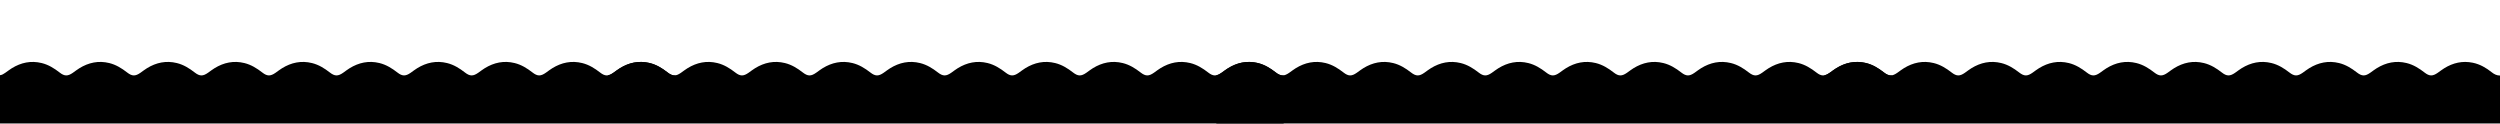
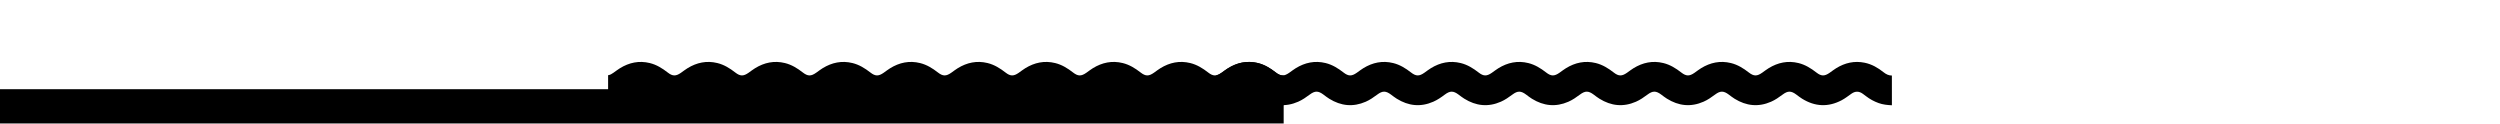
<svg xmlns="http://www.w3.org/2000/svg" id="Слой_1" x="0px" y="0px" width="2625.036px" height="130px" viewBox="0 0 2625.036 130" xml:space="preserve">
  <g>
    <g>
-       <path d="M709.352,110.531c-4.728-0.208-9.397-0.678-13.908-2.299c-4.825-1.733-9.249-4.146-13.306-7.265 c-1.077-0.827-2.175-1.63-3.268-2.438c-3.944-2.911-7.913-2.987-11.962-0.174c-3.393,2.355-6.618,4.946-10.3,6.888 c-14.159,7.462-27.996,6.782-41.522-1.589c-2.103-1.301-4.066-2.836-6.053-4.32c-5.455-4.077-8.916-4.145-14.418-0.041 c-3.844,2.866-7.752,5.598-12.17,7.529c-13.29,5.809-26.005,4.426-38.193-3.1c-2.155-1.332-4.166-2.904-6.199-4.424 c-5.383-4.021-8.846-4.101-14.274-0.076c-3.852,2.854-7.745,5.603-12.16,7.545c-13.414,5.904-26.223,4.487-38.497-3.176 c-2.05-1.277-3.97-2.77-5.908-4.219c-5.536-4.141-8.979-4.189-14.56-0.014c-3.792,2.836-7.661,5.52-12.022,7.434 c-13.351,5.859-26.113,4.459-38.345-3.135c-2.102-1.305-4.068-2.836-6.054-4.321c-5.458-4.081-8.917-4.147-14.417-0.049 c-3.845,2.864-7.751,5.599-12.17,7.53c-13.29,5.812-26.004,4.43-38.194-3.096c-2.155-1.33-4.165-2.902-6.199-4.422 c-5.388-4.023-8.846-4.105-14.275-0.084c-3.852,2.854-7.745,5.604-12.16,7.547c-13.413,5.907-26.222,4.49-38.497-3.169 c-2.049-1.278-3.97-2.77-5.909-4.22c-5.54-4.143-8.981-4.193-14.56-0.021c-3.792,2.838-7.66,5.521-12.021,7.437 c-13.35,5.86-26.112,4.462-38.345-3.129c-2.102-1.306-4.068-2.837-6.054-4.321c-5.461-4.084-8.919-4.152-14.417-0.056 c-3.845,2.864-7.751,5.599-12.17,7.53c-13.288,5.812-26.003,4.434-38.193-3.088c-2.156-1.33-4.166-2.902-6.199-4.422 c-5.392-4.029-8.846-4.111-14.275-0.092c-3.853,2.852-7.744,5.604-12.159,7.548c-13.413,5.908-26.221,4.493-38.497-3.163 c-2.05-1.279-3.971-2.77-5.909-4.22c-5.544-4.146-8.982-4.196-14.56-0.028c-3.555,2.657-7.163,5.211-11.213,7.074 c-4.596,2.113-9.367,3.567-14.455,3.838c-0.464,0.024-0.922,0.174-1.383,0.266c0-10.521,0-21.043,0-31.565 c2.141-0.221,3.863-1.379,5.565-2.541c2.291-1.565,4.465-3.312,6.823-4.767c9.717-5.984,20.125-8.219,31.376-5.461 c7.149,1.752,13.21,5.55,18.946,10.017c5.017,3.906,8.45,3.915,13.678,0.297c2.33-1.612,4.557-3.387,6.966-4.868 c9.721-5.984,20.134-8.205,31.38-5.438c7.085,1.743,13.109,5.495,18.8,9.922c5.187,4.034,8.589,4.036,13.965,0.265 c2.271-1.594,4.461-3.318,6.82-4.769c9.726-5.978,20.143-8.187,31.385-5.41c7.021,1.733,13.006,5.438,18.652,9.83 c5.363,4.17,8.707,4.155,14.251,0.224c2.215-1.57,4.367-3.246,6.677-4.662c9.731-5.971,20.152-8.168,31.39-5.384 c7.08,1.754,13.098,5.521,18.787,9.951c5.1,3.972,8.516,3.976,13.821,0.278c2.277-1.586,4.463-3.314,6.819-4.771 c9.769-6.039,20.242-8.259,31.543-5.45c7.017,1.741,12.996,5.465,18.64,9.856c5.27,4.101,8.652,4.092,14.109,0.243 c2.218-1.565,4.365-3.249,6.673-4.67c9.718-5.984,20.126-8.219,31.376-5.461c7.149,1.754,13.21,5.552,18.946,10.019 c5.014,3.904,8.451,3.912,13.678,0.293c2.33-1.612,4.558-3.387,6.966-4.869c9.72-5.981,20.134-8.202,31.38-5.434 c7.085,1.741,13.109,5.493,18.799,9.922c5.186,4.034,8.588,4.032,13.965,0.262c2.271-1.594,4.461-3.319,6.82-4.769 c9.727-5.977,20.146-8.186,31.386-5.408c7.021,1.734,13.005,5.439,18.651,9.83c5.363,4.17,8.705,4.154,14.25,0.222 c2.215-1.571,4.369-3.245,6.678-4.663c9.732-5.97,20.153-8.167,31.392-5.382c7.078,1.755,13.097,5.521,18.784,9.952 c5.1,3.97,8.518,3.973,13.822,0.275c2.276-1.586,4.464-3.312,6.818-4.771c9.247-5.724,19.196-8.044,29.993-5.81 c7.519,1.558,13.967,5.287,19.893,10.022c2.55,2.039,5.331,3.45,8.687,3.433C709.352,89.725,709.352,100.128,709.352,110.531z" />
      <path d="M1347.87,110.531c-4.729-0.208-9.398-0.678-13.91-2.299c-4.824-1.733-9.248-4.146-13.305-7.265 c-1.076-0.827-2.176-1.63-3.268-2.438c-3.943-2.911-7.914-2.987-11.962-0.174c-3.392,2.355-6.618,4.946-10.3,6.888 c-14.159,7.462-27.996,6.782-41.522-1.589c-2.103-1.301-4.066-2.836-6.053-4.32c-5.455-4.077-8.916-4.145-14.418-0.041 c-3.844,2.866-7.752,5.598-12.17,7.529c-13.291,5.809-26.006,4.426-38.193-3.1c-2.155-1.332-4.166-2.904-6.198-4.424 c-5.384-4.021-8.847-4.101-14.275-0.076c-3.852,2.854-7.744,5.603-12.16,7.545c-13.414,5.904-26.223,4.487-38.496-3.176 c-2.051-1.277-3.971-2.77-5.908-4.219c-5.536-4.141-8.979-4.189-14.561-0.014c-3.792,2.836-7.66,5.52-12.021,7.434 c-13.352,5.859-26.112,4.459-38.346-3.135c-2.102-1.305-4.067-2.836-6.053-4.321c-5.459-4.081-8.918-4.147-14.418-0.049 c-3.845,2.864-7.752,5.599-12.17,7.53c-13.289,5.812-26.004,4.43-38.193-3.096c-2.156-1.33-4.166-2.902-6.199-4.422 c-5.388-4.023-8.846-4.105-14.274-0.084c-3.853,2.854-7.744,5.604-12.16,7.547c-13.413,5.907-26.222,4.49-38.496-3.169 c-2.05-1.278-3.971-2.77-5.909-4.22c-5.54-4.143-8.98-4.193-14.56-0.021c-3.793,2.838-7.66,5.521-12.021,7.437 c-13.35,5.86-26.111,4.462-38.346-3.129c-2.102-1.306-4.067-2.837-6.053-4.321c-5.462-4.084-8.92-4.152-14.418-0.056 c-3.845,2.864-7.751,5.599-12.17,7.53c-13.288,5.812-26.003,4.434-38.193-3.088c-2.156-1.33-4.166-2.902-6.199-4.422 c-5.393-4.029-8.846-4.111-14.274-0.092c-3.854,2.852-7.744,5.604-12.159,7.548c-13.413,5.908-26.222,4.493-38.497-3.163 c-2.05-1.279-3.971-2.77-5.909-4.22c-5.544-4.146-8.98-4.196-14.56-0.028c-3.556,2.657-7.164,5.211-11.213,7.074 c-4.598,2.113-9.367,3.567-14.455,3.838c-0.465,0.024-0.922,0.174-1.383,0.266c0-10.521,0-21.043,0-31.565 c2.141-0.221,3.862-1.379,5.563-2.541c2.291-1.565,4.466-3.312,6.824-4.767c9.717-5.984,20.125-8.219,31.375-5.461 c7.149,1.752,13.211,5.55,18.946,10.017c5.017,3.906,8.449,3.915,13.679,0.297c2.329-1.612,4.557-3.387,6.965-4.868 c9.721-5.984,20.135-8.205,31.381-5.438c7.086,1.743,13.109,5.495,18.8,9.922c5.188,4.034,8.589,4.036,13.965,0.265 c2.271-1.594,4.463-3.318,6.82-4.769c9.727-5.978,20.145-8.187,31.386-5.41c7.021,1.733,13.007,5.438,18.651,9.83 c5.363,4.17,8.706,4.155,14.251,0.224c2.215-1.57,4.367-3.246,6.678-4.662c9.73-5.971,20.151-8.168,31.391-5.384 c7.08,1.754,13.098,5.521,18.786,9.951c5.1,3.972,8.516,3.976,13.82,0.278c2.277-1.586,4.464-3.314,6.819-4.771 c9.769-6.039,20.242-8.259,31.543-5.45c7.018,1.741,12.996,5.465,18.64,9.856c5.271,4.101,8.651,4.092,14.108,0.243 c2.219-1.565,4.365-3.249,6.674-4.67c9.717-5.984,20.126-8.219,31.376-5.461c7.149,1.754,13.21,5.552,18.946,10.019 c5.014,3.904,8.451,3.912,13.678,0.293c2.329-1.612,4.558-3.387,6.966-4.869c9.72-5.981,20.134-8.202,31.38-5.434 c7.086,1.741,13.109,5.493,18.8,9.922c5.186,4.034,8.59,4.032,13.967,0.262c2.27-1.594,4.461-3.319,6.818-4.769 c9.728-5.977,20.146-8.186,31.387-5.408c7.021,1.734,13.006,5.439,18.65,9.83c5.363,4.17,8.704,4.154,14.251,0.222 c2.215-1.571,4.368-3.245,6.678-4.663c9.731-5.97,20.152-8.167,31.392-5.382c7.079,1.755,13.097,5.521,18.785,9.952 c5.099,3.97,8.517,3.973,13.821,0.275c2.276-1.586,4.464-3.312,6.818-4.771c9.247-5.724,19.197-8.044,29.994-5.81 c7.518,1.558,13.967,5.287,19.893,10.022c2.551,2.039,5.33,3.45,8.688,3.433C1347.87,89.725,1347.87,100.128,1347.87,110.531z" />
    </g>
    <rect y="93.645" width="1347.87" height="36" />
    <g>
      <path d="M1986.52,110.531c-4.73-0.207-9.398-0.676-13.91-2.297c-4.824-1.734-9.248-4.146-13.307-7.267 c-1.076-0.827-2.174-1.629-3.268-2.438c-3.943-2.911-7.912-2.987-11.961-0.174c-3.393,2.355-6.619,4.947-10.301,6.888 c-14.158,7.463-27.996,6.782-41.521-1.589c-2.104-1.301-4.068-2.836-6.053-4.319c-5.455-4.078-8.916-4.146-14.418-0.041 c-3.844,2.865-7.752,5.599-12.17,7.529c-13.291,5.809-26.006,4.426-38.193-3.101c-2.156-1.332-4.166-2.904-6.199-4.424 c-5.383-4.021-8.846-4.1-14.273-0.076c-3.854,2.854-7.746,5.603-12.16,7.545c-13.414,5.904-26.225,4.488-38.498-3.176 c-2.049-1.277-3.969-2.77-5.908-4.219c-5.535-4.141-8.979-4.189-14.559-0.014c-3.793,2.836-7.662,5.52-12.023,7.434 c-13.35,5.859-26.113,4.459-38.344-3.135c-2.104-1.305-4.068-2.836-6.055-4.32c-5.457-4.082-8.916-4.148-14.416-0.049 c-3.848,2.865-7.752,5.598-12.17,7.529c-13.291,5.812-26.006,4.43-38.195-3.094c-2.154-1.33-4.164-2.902-6.197-4.423 c-5.389-4.024-8.846-4.104-14.275-0.084c-3.854,2.853-7.744,5.603-12.16,7.548c-13.414,5.905-26.223,4.489-38.496-3.171 c-2.051-1.276-3.971-2.77-5.91-4.219c-5.539-4.144-8.98-4.194-14.561-0.021c-3.791,2.838-7.658,5.521-12.02,7.436 c-13.352,5.861-26.113,4.463-38.346-3.129c-2.104-1.305-4.068-2.836-6.055-4.32c-5.463-4.084-8.92-4.154-14.418-0.057 c-3.846,2.865-7.752,5.6-12.17,7.531c-13.289,5.812-26.004,4.434-38.191-3.088c-2.156-1.33-4.166-2.902-6.199-4.422 c-5.393-4.029-8.846-4.111-14.275-0.093c-3.854,2.853-7.744,5.604-12.16,7.55c-13.412,5.907-26.221,4.491-38.496-3.164 c-2.051-1.279-3.971-2.771-5.91-4.22c-5.543-4.146-8.981-4.196-14.56-0.028c-3.555,2.657-7.163,5.211-11.213,7.073 c-4.597,2.113-9.366,3.568-14.454,3.839c-0.465,0.024-0.923,0.174-1.384,0.266c0-10.521,0-21.043,0-31.566 c2.141-0.221,3.863-1.379,5.564-2.541c2.291-1.564,4.466-3.312,6.823-4.766c9.718-5.985,20.126-8.22,31.375-5.461 c7.15,1.752,13.211,5.549,18.945,10.016c5.018,3.906,8.451,3.916,13.68,0.297c2.328-1.613,4.557-3.387,6.965-4.869 c9.721-5.982,20.135-8.204,31.381-5.438c7.086,1.744,13.109,5.496,18.799,9.922c5.189,4.035,8.592,4.037,13.967,0.266 c2.27-1.594,4.461-3.32,6.818-4.77c9.729-5.977,20.145-8.187,31.387-5.41c7.021,1.734,13.006,5.439,18.65,9.83 c5.363,4.17,8.707,4.156,14.252,0.225c2.215-1.57,4.367-3.246,6.678-4.664c9.73-5.97,20.15-8.167,31.391-5.383 c7.08,1.754,13.098,5.521,18.787,9.951c5.1,3.971,8.516,3.975,13.818,0.279c2.277-1.586,4.465-3.314,6.82-4.771 c9.768-6.039,20.242-8.259,31.543-5.451c7.018,1.742,12.996,5.465,18.639,9.857c5.271,4.1,8.652,4.092,14.109,0.244 c2.219-1.566,4.365-3.25,6.674-4.67c9.717-5.985,20.125-8.22,31.375-5.461c7.15,1.754,13.211,5.551,18.947,10.018 c5.014,3.904,8.451,3.912,13.678,0.293c2.328-1.611,4.557-3.387,6.965-4.869c9.721-5.982,20.135-8.202,31.381-5.434 c7.086,1.742,13.109,5.494,18.799,9.922c5.188,4.035,8.59,4.033,13.967,0.262c2.271-1.594,4.461-3.318,6.818-4.768 c9.729-5.979,20.146-8.187,31.387-5.408c7.021,1.734,13.006,5.439,18.65,9.83c5.363,4.17,8.705,4.154,14.252,0.221 c2.215-1.57,4.367-3.246,6.678-4.664c9.73-5.968,20.152-8.166,31.393-5.381c7.076,1.756,13.096,5.521,18.783,9.953 c5.1,3.969,8.518,3.973,13.822,0.275c2.275-1.586,4.463-3.312,6.818-4.771c9.246-5.724,19.197-8.044,29.992-5.808 c7.52,1.556,13.967,5.284,19.893,10.021c2.551,2.039,5.332,3.451,8.688,3.432C1986.52,89.725,1986.52,100.129,1986.52,110.531z" />
-       <path d="M2625.036,110.531c-4.729-0.207-9.398-0.676-13.908-2.297c-4.826-1.734-9.25-4.146-13.305-7.267 c-1.078-0.827-2.176-1.629-3.27-2.438c-3.943-2.911-7.914-2.987-11.963-0.174c-3.391,2.355-6.615,4.947-10.299,6.888 c-14.16,7.463-27.996,6.782-41.521-1.589c-2.104-1.301-4.066-2.836-6.055-4.319c-5.455-4.078-8.916-4.146-14.418-0.041 c-3.844,2.865-7.752,5.599-12.17,7.529c-13.291,5.809-26.006,4.426-38.191-3.101c-2.156-1.332-4.166-2.904-6.199-4.424 c-5.383-4.021-8.846-4.1-14.275-0.076c-3.852,2.854-7.744,5.603-12.16,7.545c-13.414,5.904-26.223,4.488-38.496-3.176 c-2.051-1.277-3.971-2.77-5.908-4.219c-5.537-4.141-8.979-4.189-14.561-0.014c-3.791,2.836-7.66,5.52-12.021,7.434 c-13.352,5.859-26.113,4.459-38.346-3.135c-2.102-1.305-4.068-2.836-6.053-4.32c-5.459-4.082-8.918-4.148-14.418-0.049 c-3.844,2.865-7.752,5.598-12.17,7.529c-13.289,5.812-26.004,4.43-38.193-3.094c-2.156-1.33-4.166-2.902-6.199-4.423 c-5.387-4.024-8.846-4.104-14.275-0.084c-3.852,2.853-7.742,5.603-12.158,7.548c-13.412,5.905-26.223,4.489-38.496-3.171 c-2.051-1.276-3.973-2.77-5.908-4.219c-5.541-4.144-8.982-4.194-14.562-0.021c-3.793,2.838-7.658,5.521-12.02,7.436 c-13.352,5.861-26.111,4.463-38.346-3.129c-2.104-1.305-4.066-2.836-6.055-4.32c-5.461-4.084-8.92-4.154-14.418-0.057 c-3.844,2.865-7.75,5.6-12.17,7.531c-13.287,5.812-26.002,4.434-38.191-3.088c-2.156-1.33-4.166-2.902-6.199-4.422 c-5.393-4.029-8.846-4.111-14.275-0.093c-3.852,2.853-7.744,5.604-12.158,7.55c-13.414,5.907-26.223,4.491-38.498-3.164 c-2.049-1.279-3.971-2.771-5.908-4.22c-5.545-4.146-8.982-4.196-14.561-0.028c-3.555,2.657-7.164,5.211-11.213,7.073 c-4.596,2.113-9.367,3.568-14.455,3.839c-0.465,0.024-0.922,0.174-1.383,0.266c0-10.521,0-21.043,0-31.566 c2.141-0.221,3.863-1.379,5.564-2.541c2.291-1.564,4.467-3.312,6.822-4.766c9.719-5.985,20.125-8.22,31.375-5.461 c7.15,1.752,13.211,5.549,18.947,10.016c5.016,3.906,8.449,3.916,13.678,0.297c2.33-1.613,4.559-3.387,6.965-4.869 c9.723-5.982,20.137-8.204,31.383-5.438c7.086,1.744,13.107,5.496,18.801,9.922c5.186,4.035,8.588,4.037,13.965,0.266 c2.271-1.594,4.461-3.32,6.82-4.77c9.725-5.977,20.143-8.187,31.385-5.41c7.021,1.734,13.006,5.439,18.652,9.83 c5.363,4.17,8.705,4.156,14.25,0.225c2.215-1.57,4.367-3.246,6.678-4.664c9.73-5.97,20.152-8.167,31.391-5.383 c7.08,1.754,13.098,5.521,18.785,9.951c5.1,3.971,8.516,3.975,13.822,0.279c2.277-1.586,4.463-3.314,6.818-4.771 c9.77-6.039,20.242-8.259,31.543-5.451c7.018,1.742,12.996,5.465,18.641,9.857c5.27,4.1,8.65,4.092,14.107,0.244 c2.219-1.566,4.365-3.25,6.674-4.67c9.717-5.985,20.127-8.22,31.377-5.461c7.148,1.754,13.209,5.551,18.945,10.018 c5.014,3.904,8.451,3.912,13.678,0.293c2.33-1.611,4.559-3.387,6.967-4.869c9.719-5.982,20.133-8.202,31.379-5.434 c7.086,1.742,13.109,5.494,18.801,9.922c5.184,4.035,8.588,4.033,13.965,0.262c2.27-1.594,4.461-3.318,6.82-4.768 c9.727-5.979,20.145-8.187,31.385-5.408c7.021,1.734,13.006,5.439,18.652,9.83c5.363,4.17,8.703,4.154,14.25,0.221 c2.215-1.57,4.369-3.246,6.678-4.664c9.732-5.968,20.152-8.166,31.391-5.381c7.08,1.756,13.1,5.521,18.785,9.953 c5.102,3.969,8.52,3.973,13.822,0.275c2.277-1.586,4.465-3.312,6.818-4.771c9.248-5.724,19.197-8.044,29.994-5.808 c7.518,1.556,13.967,5.284,19.893,10.021c2.549,2.039,5.33,3.451,8.686,3.432C2625.036,89.725,2625.036,100.129,2625.036,110.531z " />
    </g>
-     <rect x="1277.167" y="93.645" width="1347.869" height="36" />
  </g>
</svg>